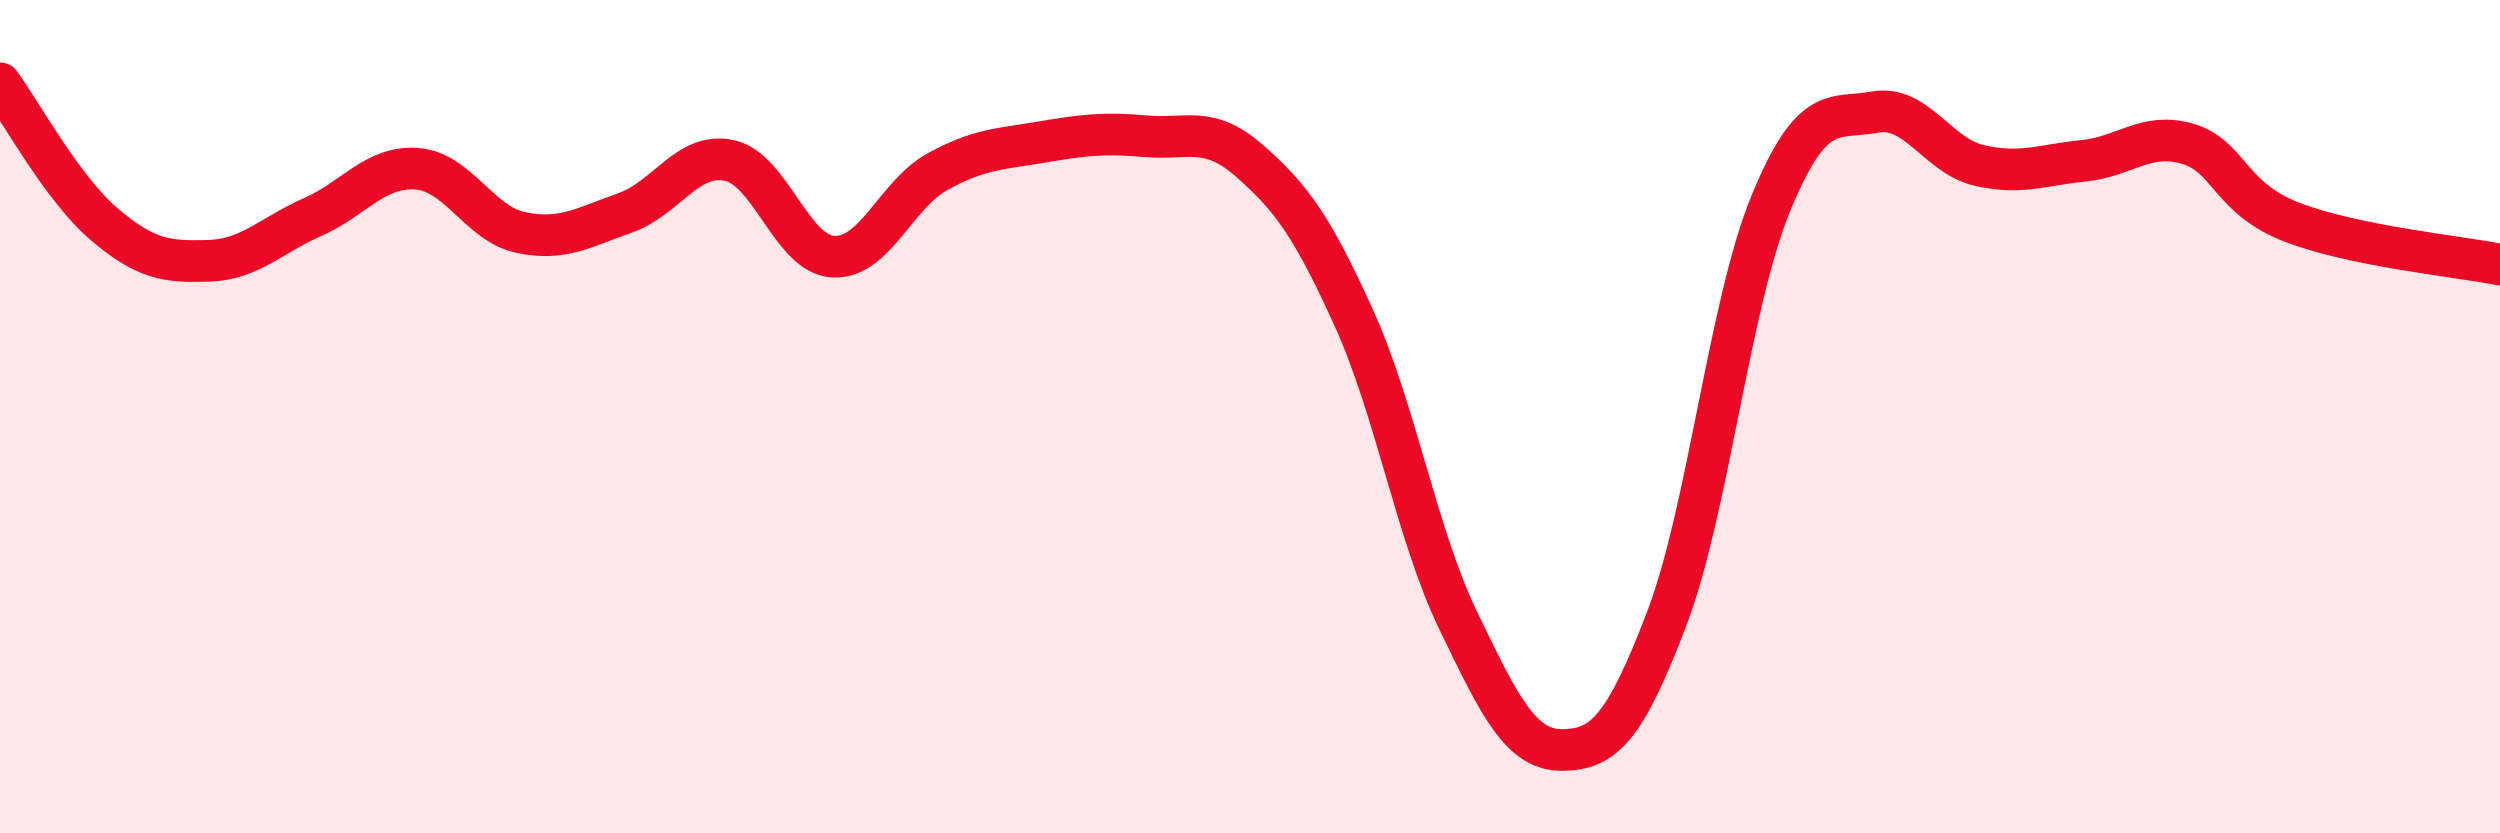
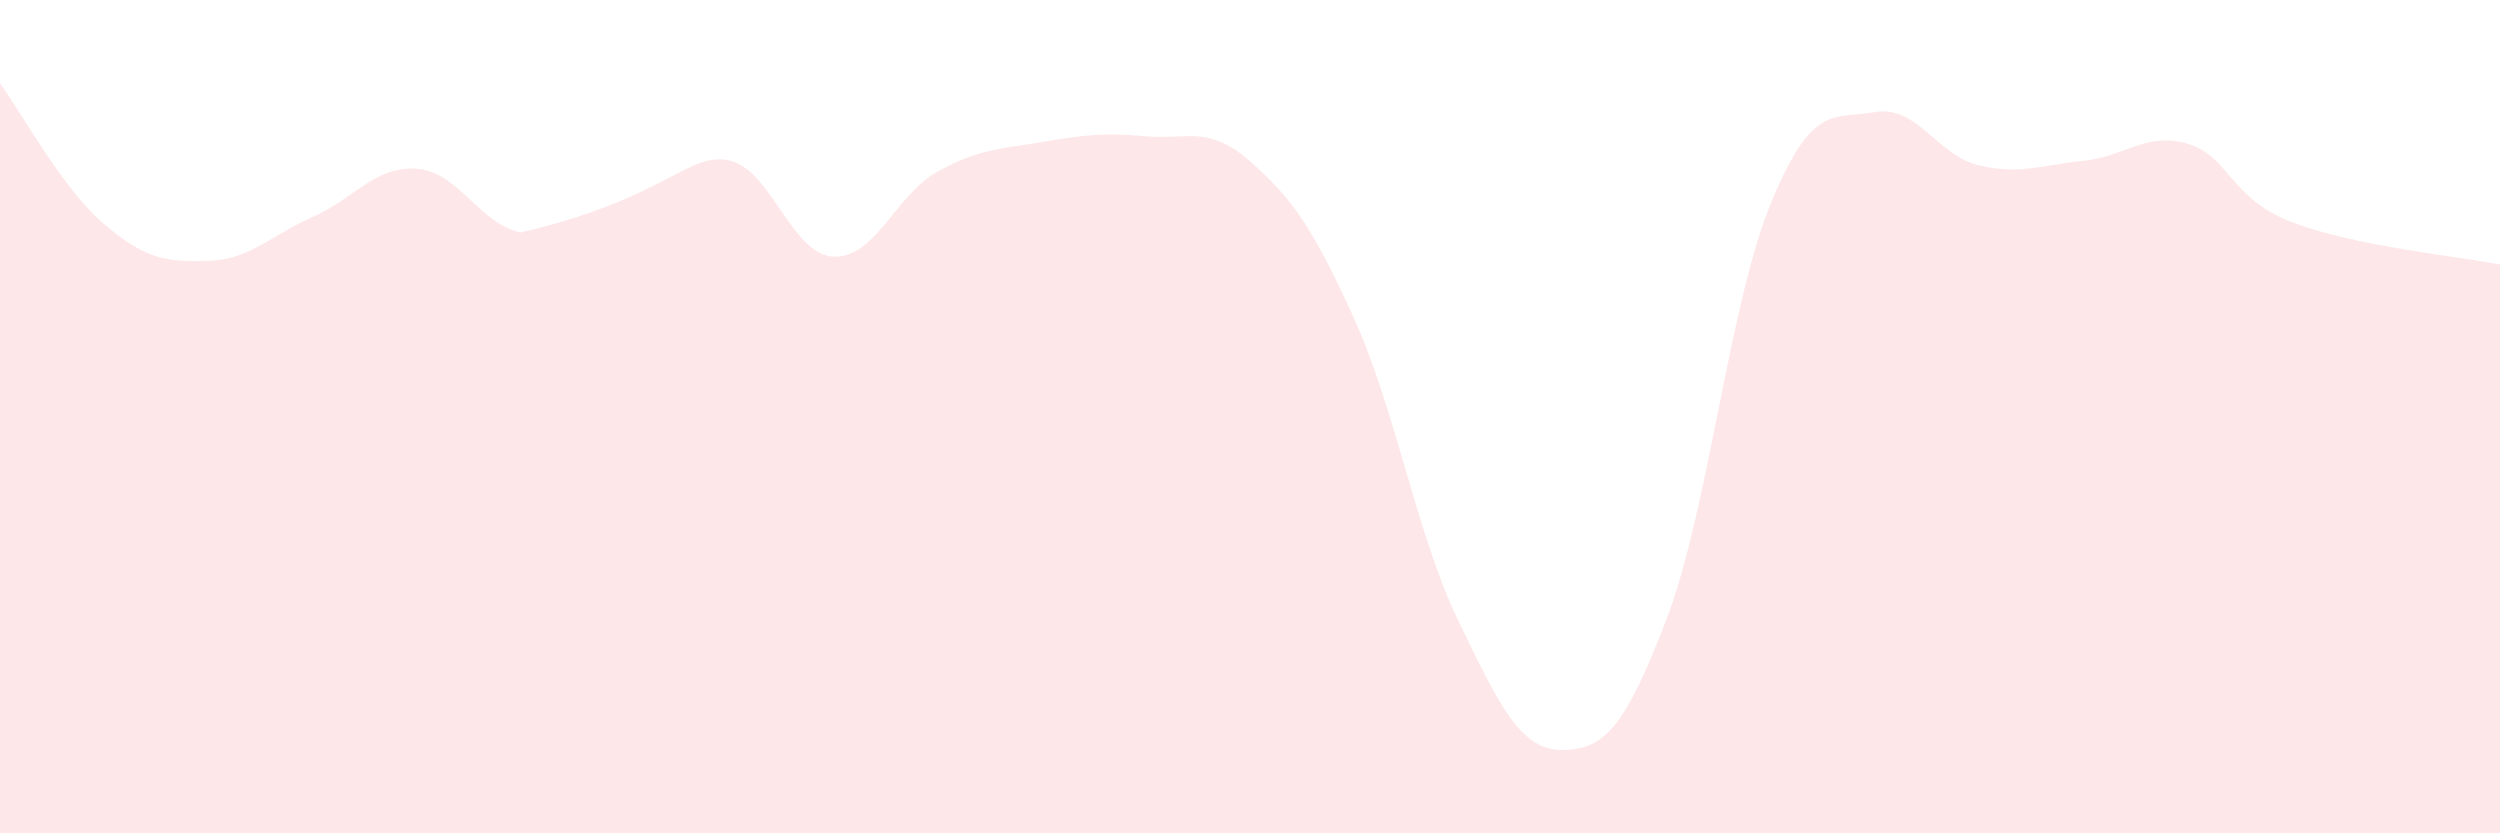
<svg xmlns="http://www.w3.org/2000/svg" width="60" height="20" viewBox="0 0 60 20">
-   <path d="M 0,2 C 0.5,2.68 1.5,4.53 2.5,5.38 C 3.5,6.23 4,6.29 5,6.26 C 6,6.23 6.5,5.65 7.5,5.21 C 8.5,4.77 9,3.98 10,4.05 C 11,4.12 11.5,5.37 12.5,5.58 C 13.5,5.79 14,5.46 15,5.11 C 16,4.76 16.5,3.64 17.5,3.85 C 18.5,4.06 19,6.11 20,6.16 C 21,6.21 21.5,4.67 22.5,4.12 C 23.5,3.57 24,3.58 25,3.41 C 26,3.24 26.5,3.18 27.5,3.27 C 28.5,3.36 29,2.99 30,3.87 C 31,4.75 31.5,5.44 32.5,7.65 C 33.5,9.86 34,12.83 35,14.9 C 36,16.97 36.5,18.01 37.5,18 C 38.5,17.99 39,17.47 40,14.85 C 41,12.23 41.5,7.31 42.5,4.88 C 43.5,2.45 44,2.87 45,2.69 C 46,2.51 46.5,3.74 47.5,3.97 C 48.5,4.2 49,3.96 50,3.86 C 51,3.76 51.5,3.16 52.5,3.45 C 53.5,3.74 53.5,4.75 55,5.33 C 56.5,5.91 59,6.15 60,6.35L60 20L0 20Z" fill="#EB0A25" opacity="0.1" stroke-linecap="round" stroke-linejoin="round" />
-   <path d="M 0,2 C 0.5,2.68 1.5,4.53 2.5,5.38 C 3.5,6.23 4,6.29 5,6.26 C 6,6.23 6.5,5.65 7.5,5.21 C 8.5,4.77 9,3.98 10,4.05 C 11,4.12 11.5,5.37 12.5,5.58 C 13.5,5.79 14,5.46 15,5.11 C 16,4.76 16.5,3.64 17.5,3.85 C 18.5,4.06 19,6.11 20,6.16 C 21,6.21 21.5,4.67 22.5,4.12 C 23.5,3.57 24,3.58 25,3.41 C 26,3.24 26.5,3.18 27.5,3.27 C 28.5,3.36 29,2.99 30,3.87 C 31,4.75 31.5,5.44 32.5,7.65 C 33.5,9.86 34,12.83 35,14.9 C 36,16.97 36.5,18.01 37.5,18 C 38.5,17.99 39,17.47 40,14.85 C 41,12.23 41.5,7.31 42.5,4.88 C 43.5,2.45 44,2.87 45,2.69 C 46,2.51 46.5,3.74 47.5,3.97 C 48.5,4.2 49,3.96 50,3.86 C 51,3.76 51.5,3.16 52.5,3.45 C 53.5,3.74 53.5,4.75 55,5.33 C 56.5,5.91 59,6.15 60,6.35" stroke="#EB0A25" stroke-width="1" fill="none" stroke-linecap="round" stroke-linejoin="round" />
+   <path d="M 0,2 C 0.5,2.68 1.5,4.53 2.5,5.38 C 3.5,6.23 4,6.29 5,6.26 C 6,6.23 6.5,5.65 7.5,5.21 C 8.5,4.77 9,3.98 10,4.05 C 11,4.12 11.5,5.37 12.5,5.58 C 16,4.76 16.5,3.64 17.5,3.85 C 18.5,4.06 19,6.11 20,6.16 C 21,6.21 21.5,4.67 22.5,4.12 C 23.5,3.57 24,3.58 25,3.41 C 26,3.24 26.5,3.18 27.5,3.27 C 28.5,3.36 29,2.99 30,3.87 C 31,4.75 31.5,5.44 32.5,7.65 C 33.5,9.86 34,12.83 35,14.9 C 36,16.97 36.5,18.01 37.5,18 C 38.5,17.99 39,17.47 40,14.85 C 41,12.23 41.5,7.31 42.5,4.88 C 43.5,2.45 44,2.87 45,2.69 C 46,2.51 46.5,3.74 47.5,3.97 C 48.5,4.2 49,3.96 50,3.86 C 51,3.76 51.5,3.16 52.5,3.45 C 53.5,3.74 53.5,4.75 55,5.33 C 56.5,5.91 59,6.15 60,6.35L60 20L0 20Z" fill="#EB0A25" opacity="0.1" stroke-linecap="round" stroke-linejoin="round" />
</svg>